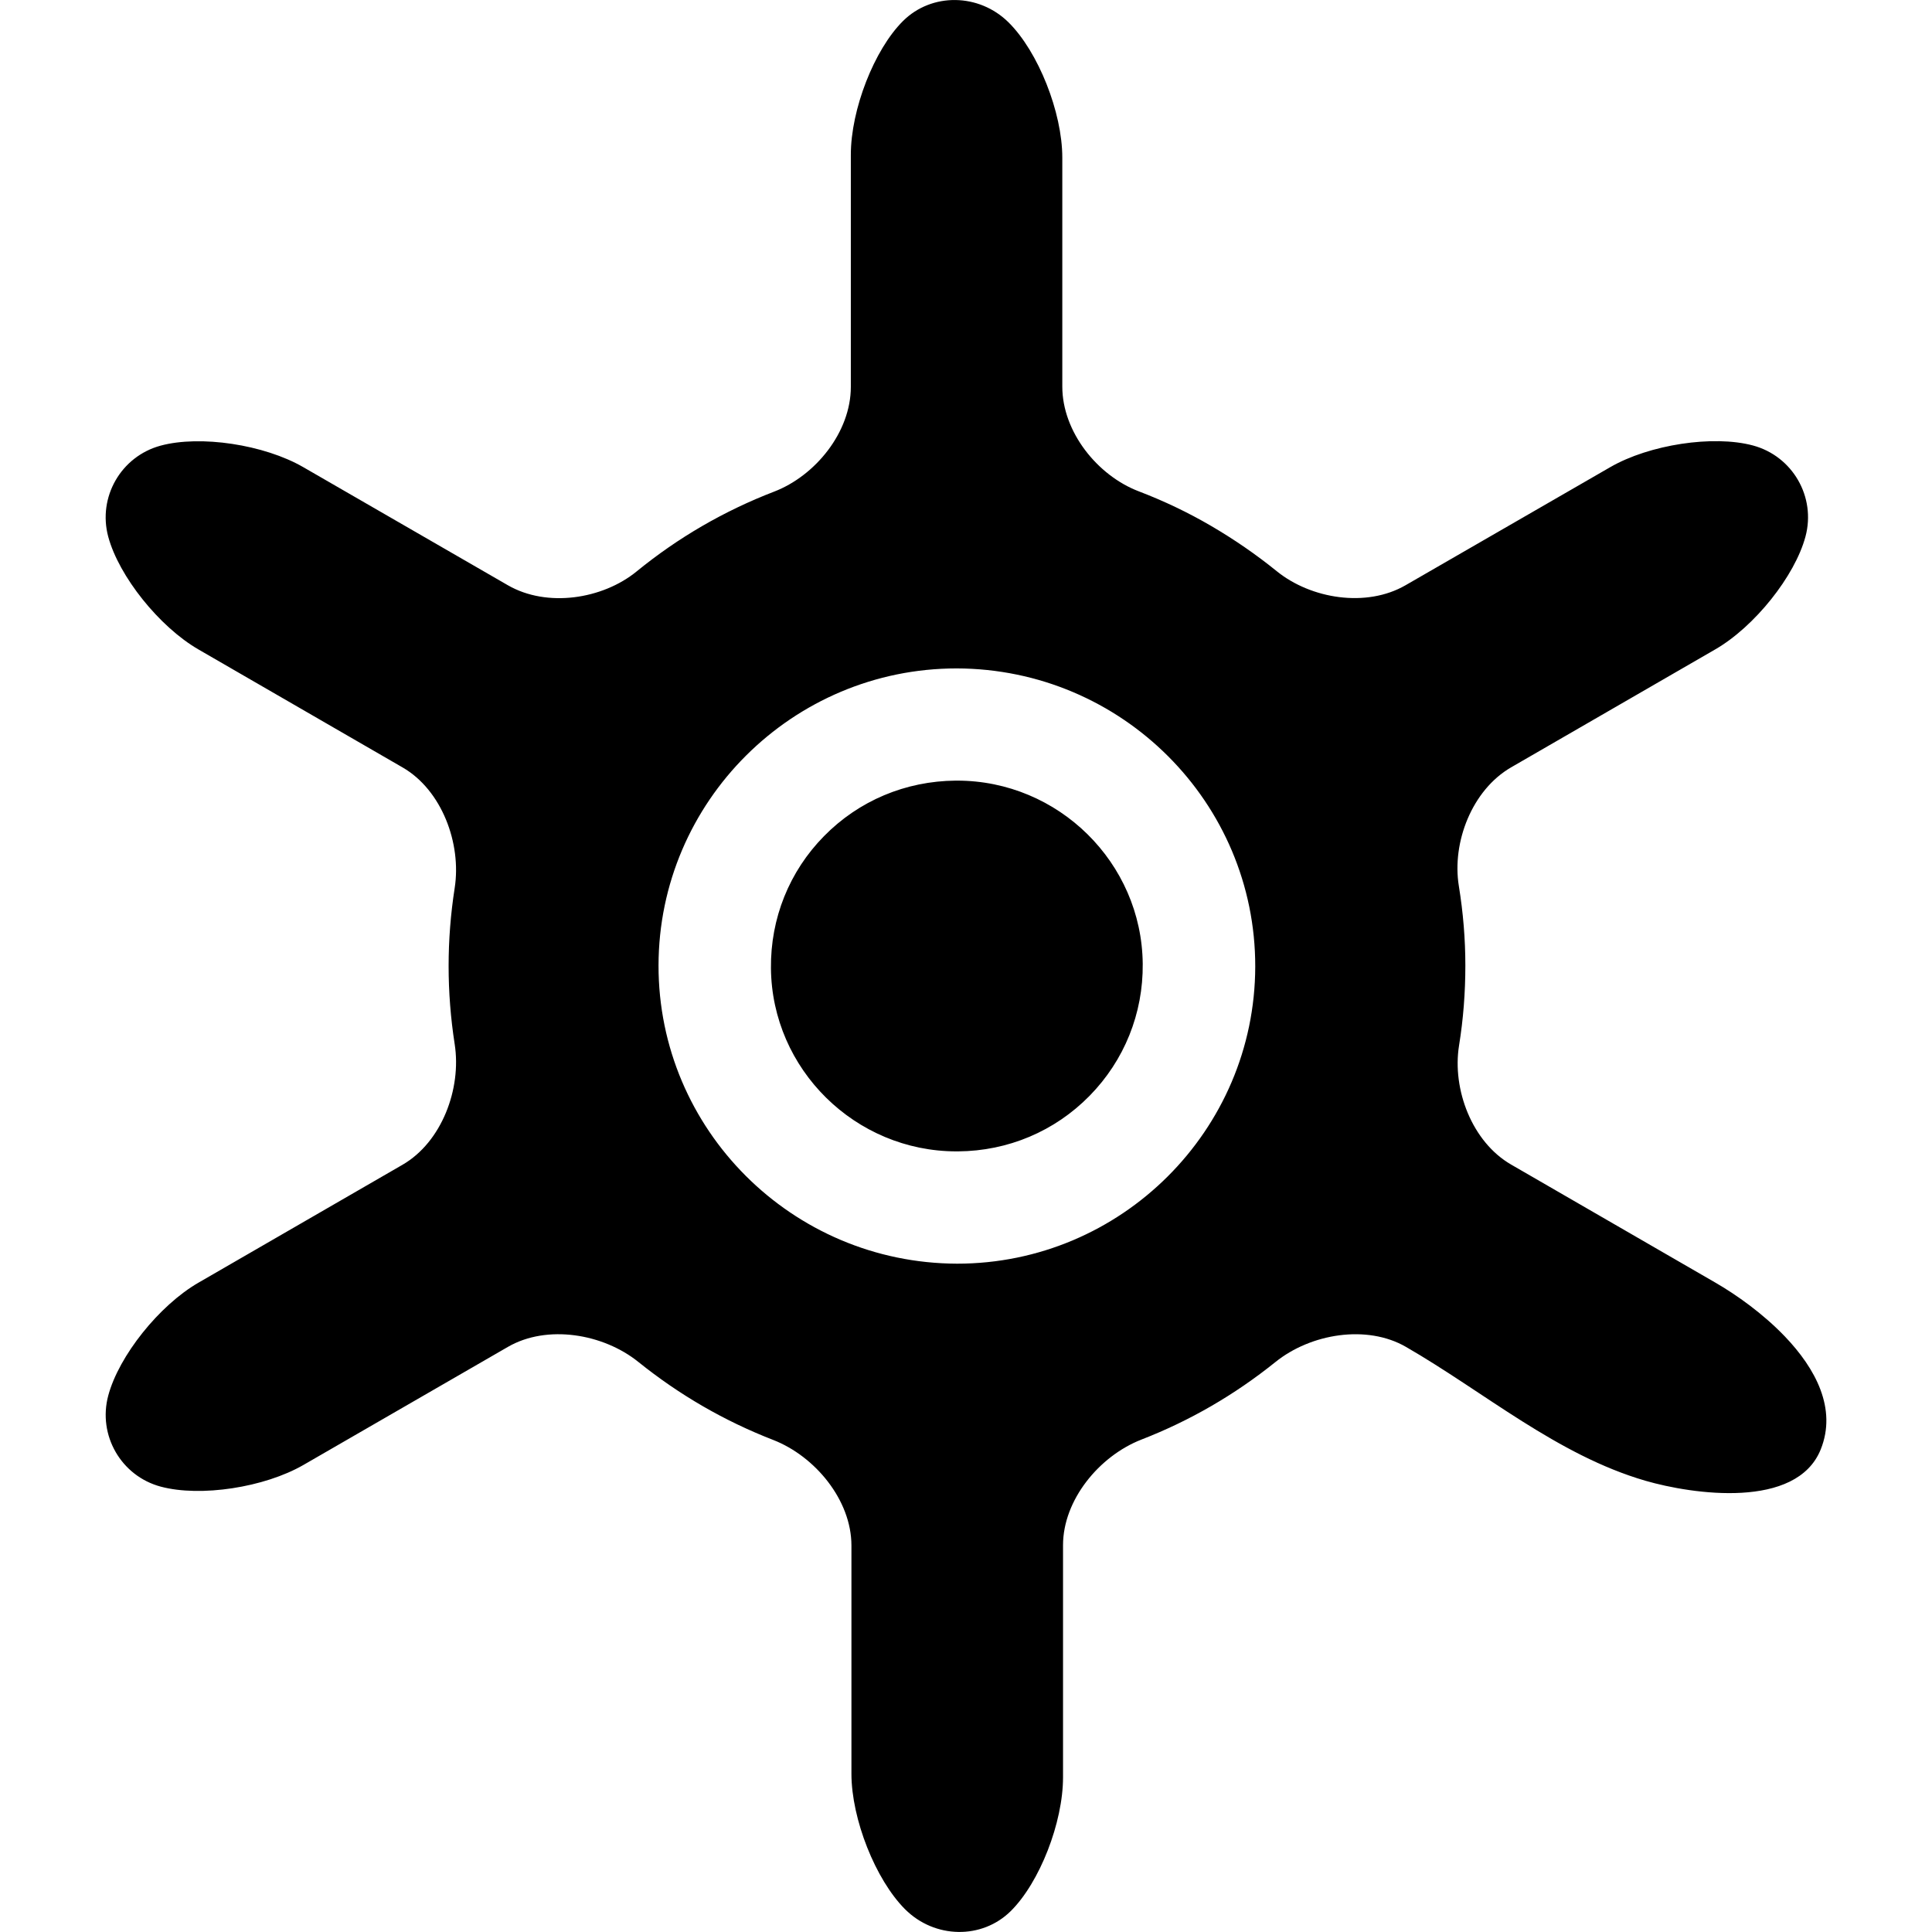
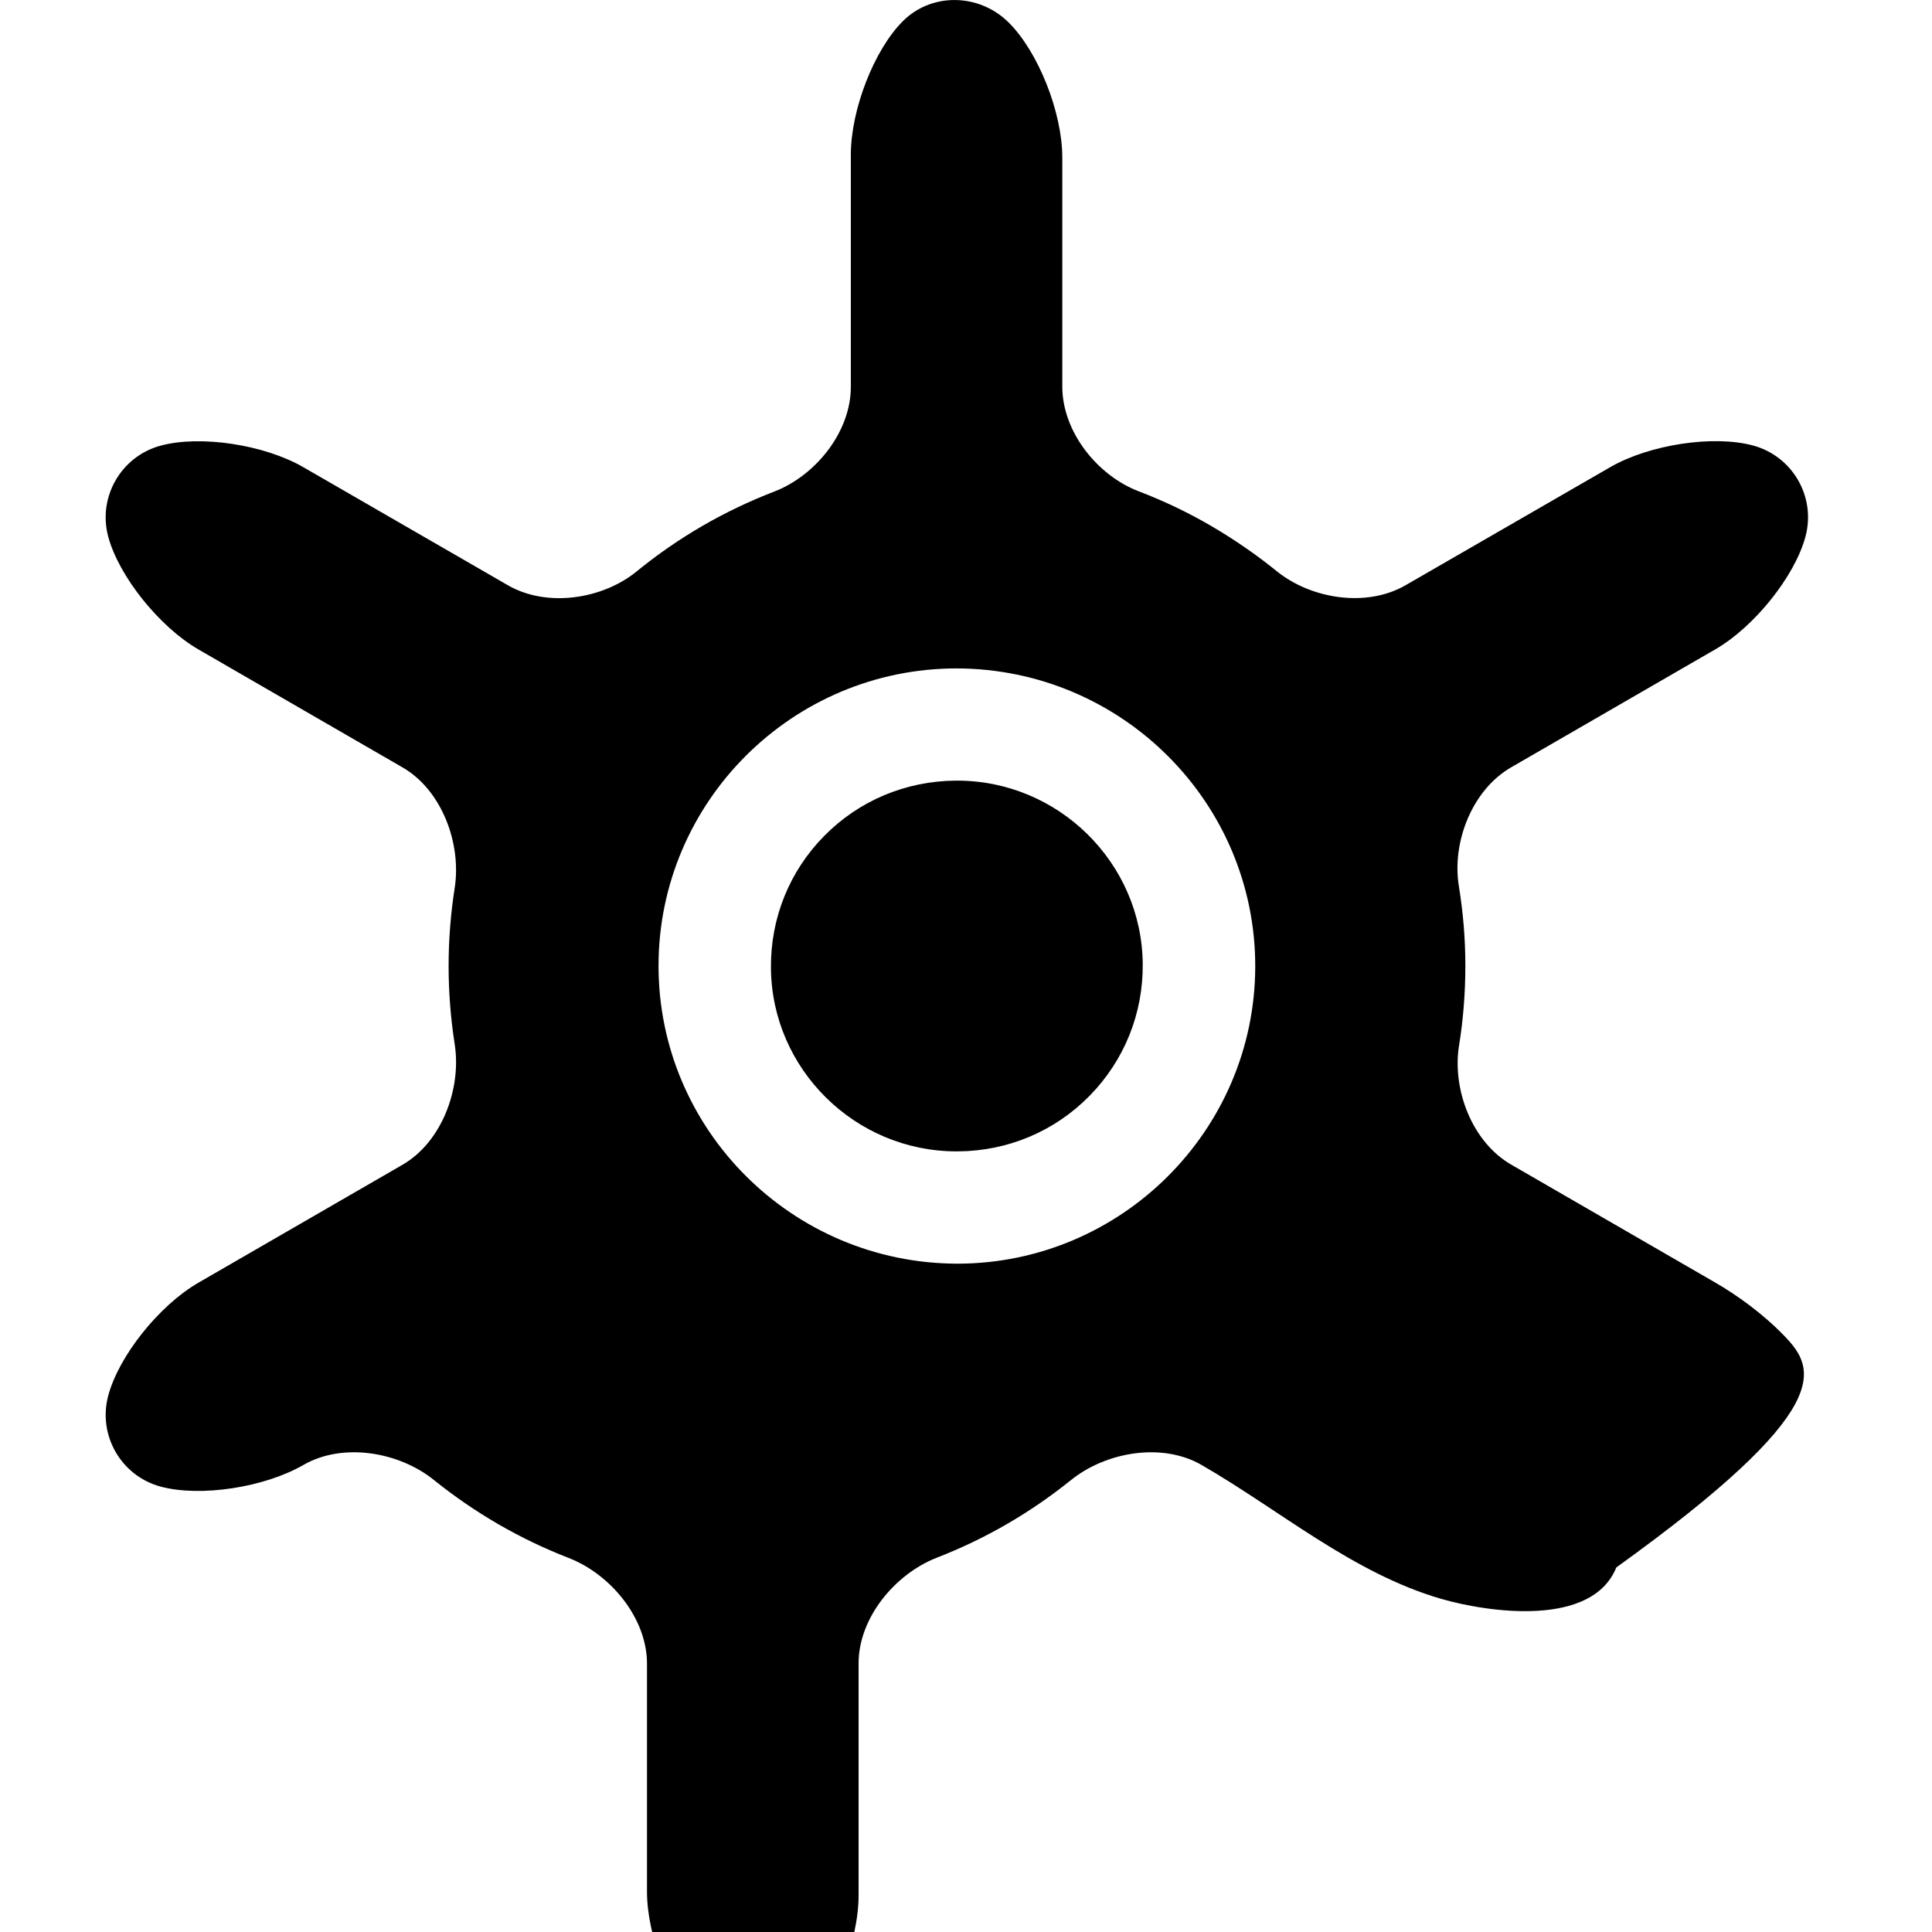
<svg xmlns="http://www.w3.org/2000/svg" fill="#000000" version="1.1" id="Capa_1" width="800px" height="800px" viewBox="0 0 45.351 45.351" xml:space="preserve">
  <g>
-     <path d="M41.896,31.37c-0.512-0.534-1.134-0.976-1.633-1.264l-4.791-2.769c-0.919-0.53-1.388-1.766-1.223-2.795   c0.1-0.619,0.148-1.243,0.148-1.879c0-0.616-0.051-1.24-0.153-1.867c-0.166-1.023,0.309-2.253,1.228-2.784l4.792-2.769   c0.919-0.531,1.867-1.716,2.117-2.648c0.25-0.931-0.303-1.888-1.233-2.138s-2.43-0.022-3.35,0.509l-4.805,2.772   c-0.919,0.531-2.22,0.322-3.026-0.332c-0.483-0.391-0.997-0.745-1.547-1.066c-0.535-0.312-1.097-0.58-1.69-0.807   c-0.968-0.369-1.794-1.396-1.794-2.458V3.7c0-1.062-0.564-2.482-1.259-3.172c-0.695-0.69-1.808-0.705-2.482-0.033   c-0.675,0.672-1.223,2.077-1.223,3.138v5.449c0,1.062-0.831,2.085-1.8,2.458c-0.585,0.225-1.151,0.496-1.694,0.811   c-0.534,0.31-1.047,0.665-1.536,1.064c-0.8,0.652-2.103,0.853-3.022,0.322l-4.801-2.771c-0.919-0.531-2.419-0.757-3.349-0.505   c-0.93,0.252-1.48,1.209-1.229,2.139s1.2,2.115,2.119,2.646l4.791,2.769c0.919,0.531,1.385,1.782,1.222,2.83   c-0.19,1.219-0.19,2.441,0,3.665c0.164,1.049-0.305,2.299-1.224,2.831l-4.792,2.769c-0.919,0.531-1.867,1.717-2.116,2.649   c-0.25,0.932,0.302,1.889,1.233,2.138c0.931,0.249,2.43,0.021,3.35-0.51l4.799-2.771c0.919-0.531,2.237-0.311,3.063,0.355   c0.959,0.771,2.014,1.383,3.162,1.829c0.989,0.385,1.838,1.417,1.838,2.479v5.36c0.001,1.06,0.564,2.482,1.259,3.178   c0.695,0.694,1.806,0.713,2.483,0.041c0.677-0.672,1.225-2.077,1.225-3.138v-5.448c0-1.062,0.85-2.093,1.838-2.479   c1.142-0.443,2.192-1.053,3.149-1.822c0.827-0.666,2.144-0.886,3.064-0.354c1.841,1.062,3.549,2.539,5.621,3.142   c1.106,0.32,3.546,0.677,4.114-0.736C43.123,33.068,42.62,32.126,41.896,31.37z M22.467,29.663   c-3.879-0.011-7.014-3.152-7.009-7.001c0.006-3.845,3.145-6.972,6.999-6.972c3.879,0.01,7.014,3.15,7.008,7   C29.458,26.533,26.319,29.663,22.467,29.663z M26.824,22.622c0.012,1.168-0.432,2.269-1.247,3.1   c-0.817,0.833-1.916,1.297-3.09,1.305h-0.034c-2.379,0-4.334-1.929-4.356-4.299c-0.012-1.171,0.431-2.273,1.246-3.101   c0.817-0.832,1.914-1.293,3.09-1.303h0.034C24.846,18.324,26.8,20.251,26.824,22.622z" />
+     <path d="M41.896,31.37c-0.512-0.534-1.134-0.976-1.633-1.264l-4.791-2.769c-0.919-0.53-1.388-1.766-1.223-2.795   c0.1-0.619,0.148-1.243,0.148-1.879c0-0.616-0.051-1.24-0.153-1.867c-0.166-1.023,0.309-2.253,1.228-2.784l4.792-2.769   c0.919-0.531,1.867-1.716,2.117-2.648c0.25-0.931-0.303-1.888-1.233-2.138s-2.43-0.022-3.35,0.509l-4.805,2.772   c-0.919,0.531-2.22,0.322-3.026-0.332c-0.483-0.391-0.997-0.745-1.547-1.066c-0.535-0.312-1.097-0.58-1.69-0.807   c-0.968-0.369-1.794-1.396-1.794-2.458V3.7c0-1.062-0.564-2.482-1.259-3.172c-0.695-0.69-1.808-0.705-2.482-0.033   c-0.675,0.672-1.223,2.077-1.223,3.138v5.449c0,1.062-0.831,2.085-1.8,2.458c-0.585,0.225-1.151,0.496-1.694,0.811   c-0.534,0.31-1.047,0.665-1.536,1.064c-0.8,0.652-2.103,0.853-3.022,0.322l-4.801-2.771c-0.919-0.531-2.419-0.757-3.349-0.505   c-0.93,0.252-1.48,1.209-1.229,2.139s1.2,2.115,2.119,2.646l4.791,2.769c0.919,0.531,1.385,1.782,1.222,2.83   c-0.19,1.219-0.19,2.441,0,3.665c0.164,1.049-0.305,2.299-1.224,2.831l-4.792,2.769c-0.919,0.531-1.867,1.717-2.116,2.649   c-0.25,0.932,0.302,1.889,1.233,2.138c0.931,0.249,2.43,0.021,3.35-0.51c0.919-0.531,2.237-0.311,3.063,0.355   c0.959,0.771,2.014,1.383,3.162,1.829c0.989,0.385,1.838,1.417,1.838,2.479v5.36c0.001,1.06,0.564,2.482,1.259,3.178   c0.695,0.694,1.806,0.713,2.483,0.041c0.677-0.672,1.225-2.077,1.225-3.138v-5.448c0-1.062,0.85-2.093,1.838-2.479   c1.142-0.443,2.192-1.053,3.149-1.822c0.827-0.666,2.144-0.886,3.064-0.354c1.841,1.062,3.549,2.539,5.621,3.142   c1.106,0.32,3.546,0.677,4.114-0.736C43.123,33.068,42.62,32.126,41.896,31.37z M22.467,29.663   c-3.879-0.011-7.014-3.152-7.009-7.001c0.006-3.845,3.145-6.972,6.999-6.972c3.879,0.01,7.014,3.15,7.008,7   C29.458,26.533,26.319,29.663,22.467,29.663z M26.824,22.622c0.012,1.168-0.432,2.269-1.247,3.1   c-0.817,0.833-1.916,1.297-3.09,1.305h-0.034c-2.379,0-4.334-1.929-4.356-4.299c-0.012-1.171,0.431-2.273,1.246-3.101   c0.817-0.832,1.914-1.293,3.09-1.303h0.034C24.846,18.324,26.8,20.251,26.824,22.622z" />
  </g>
</svg>